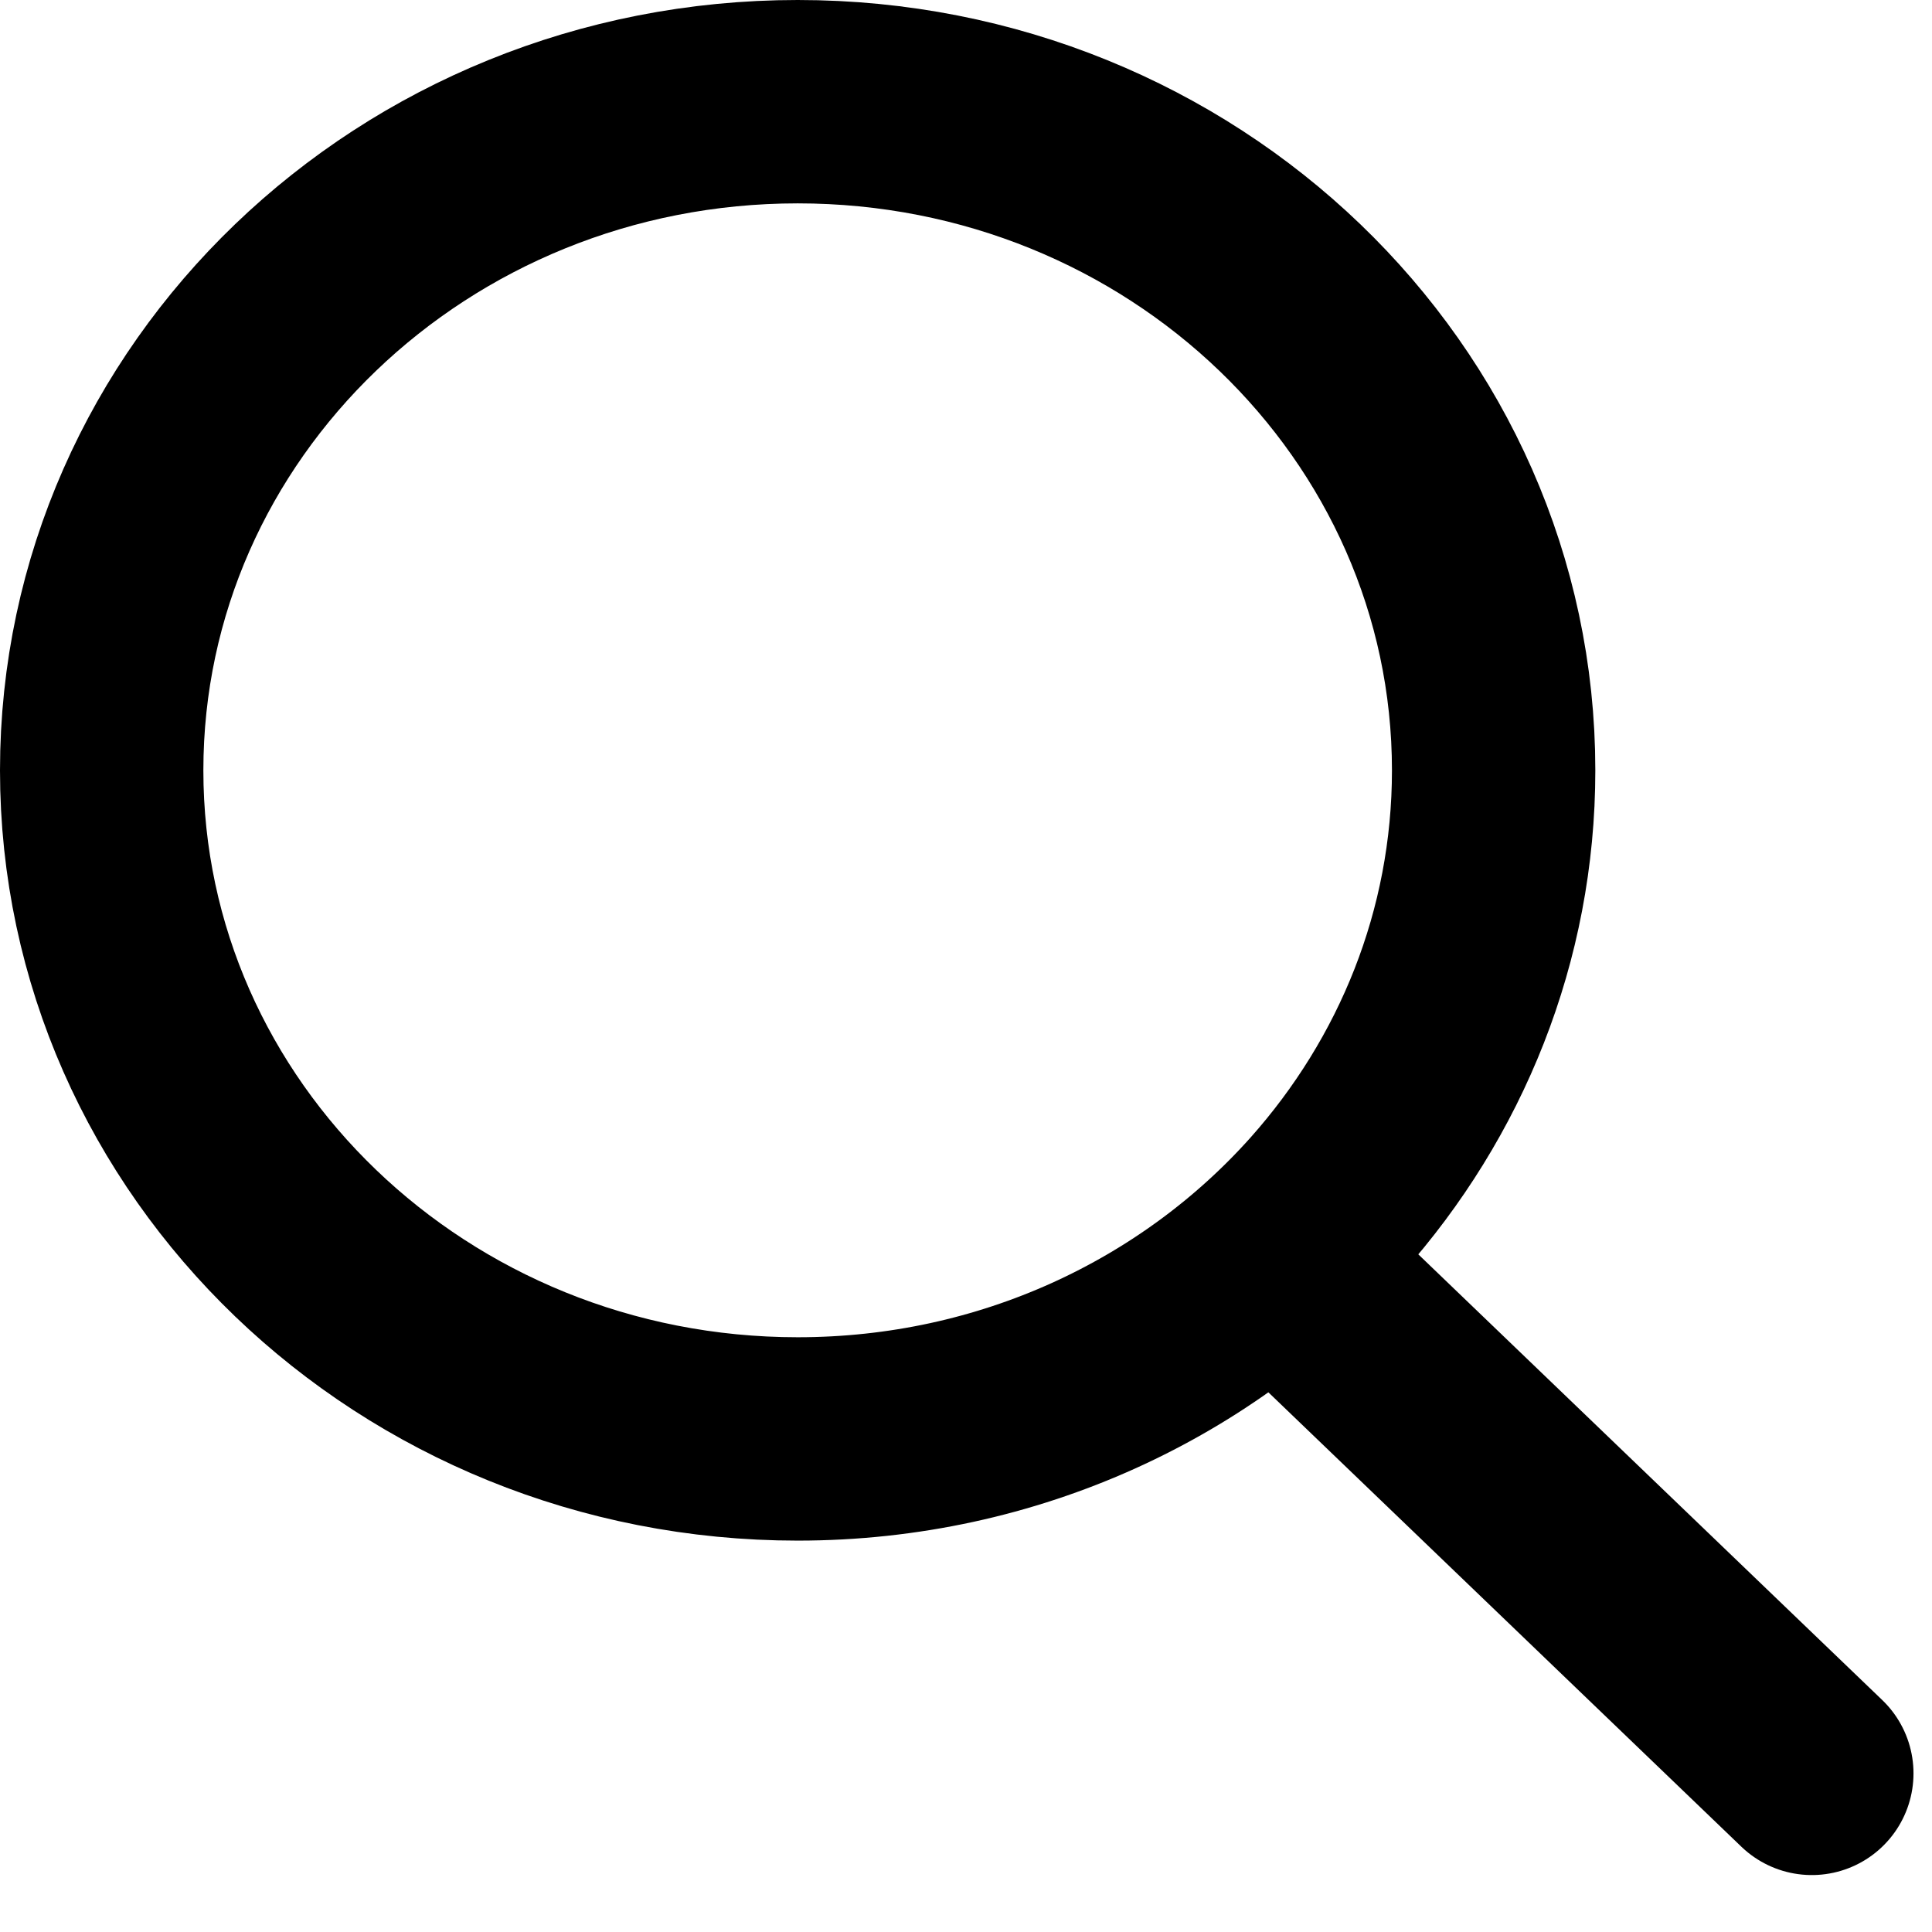
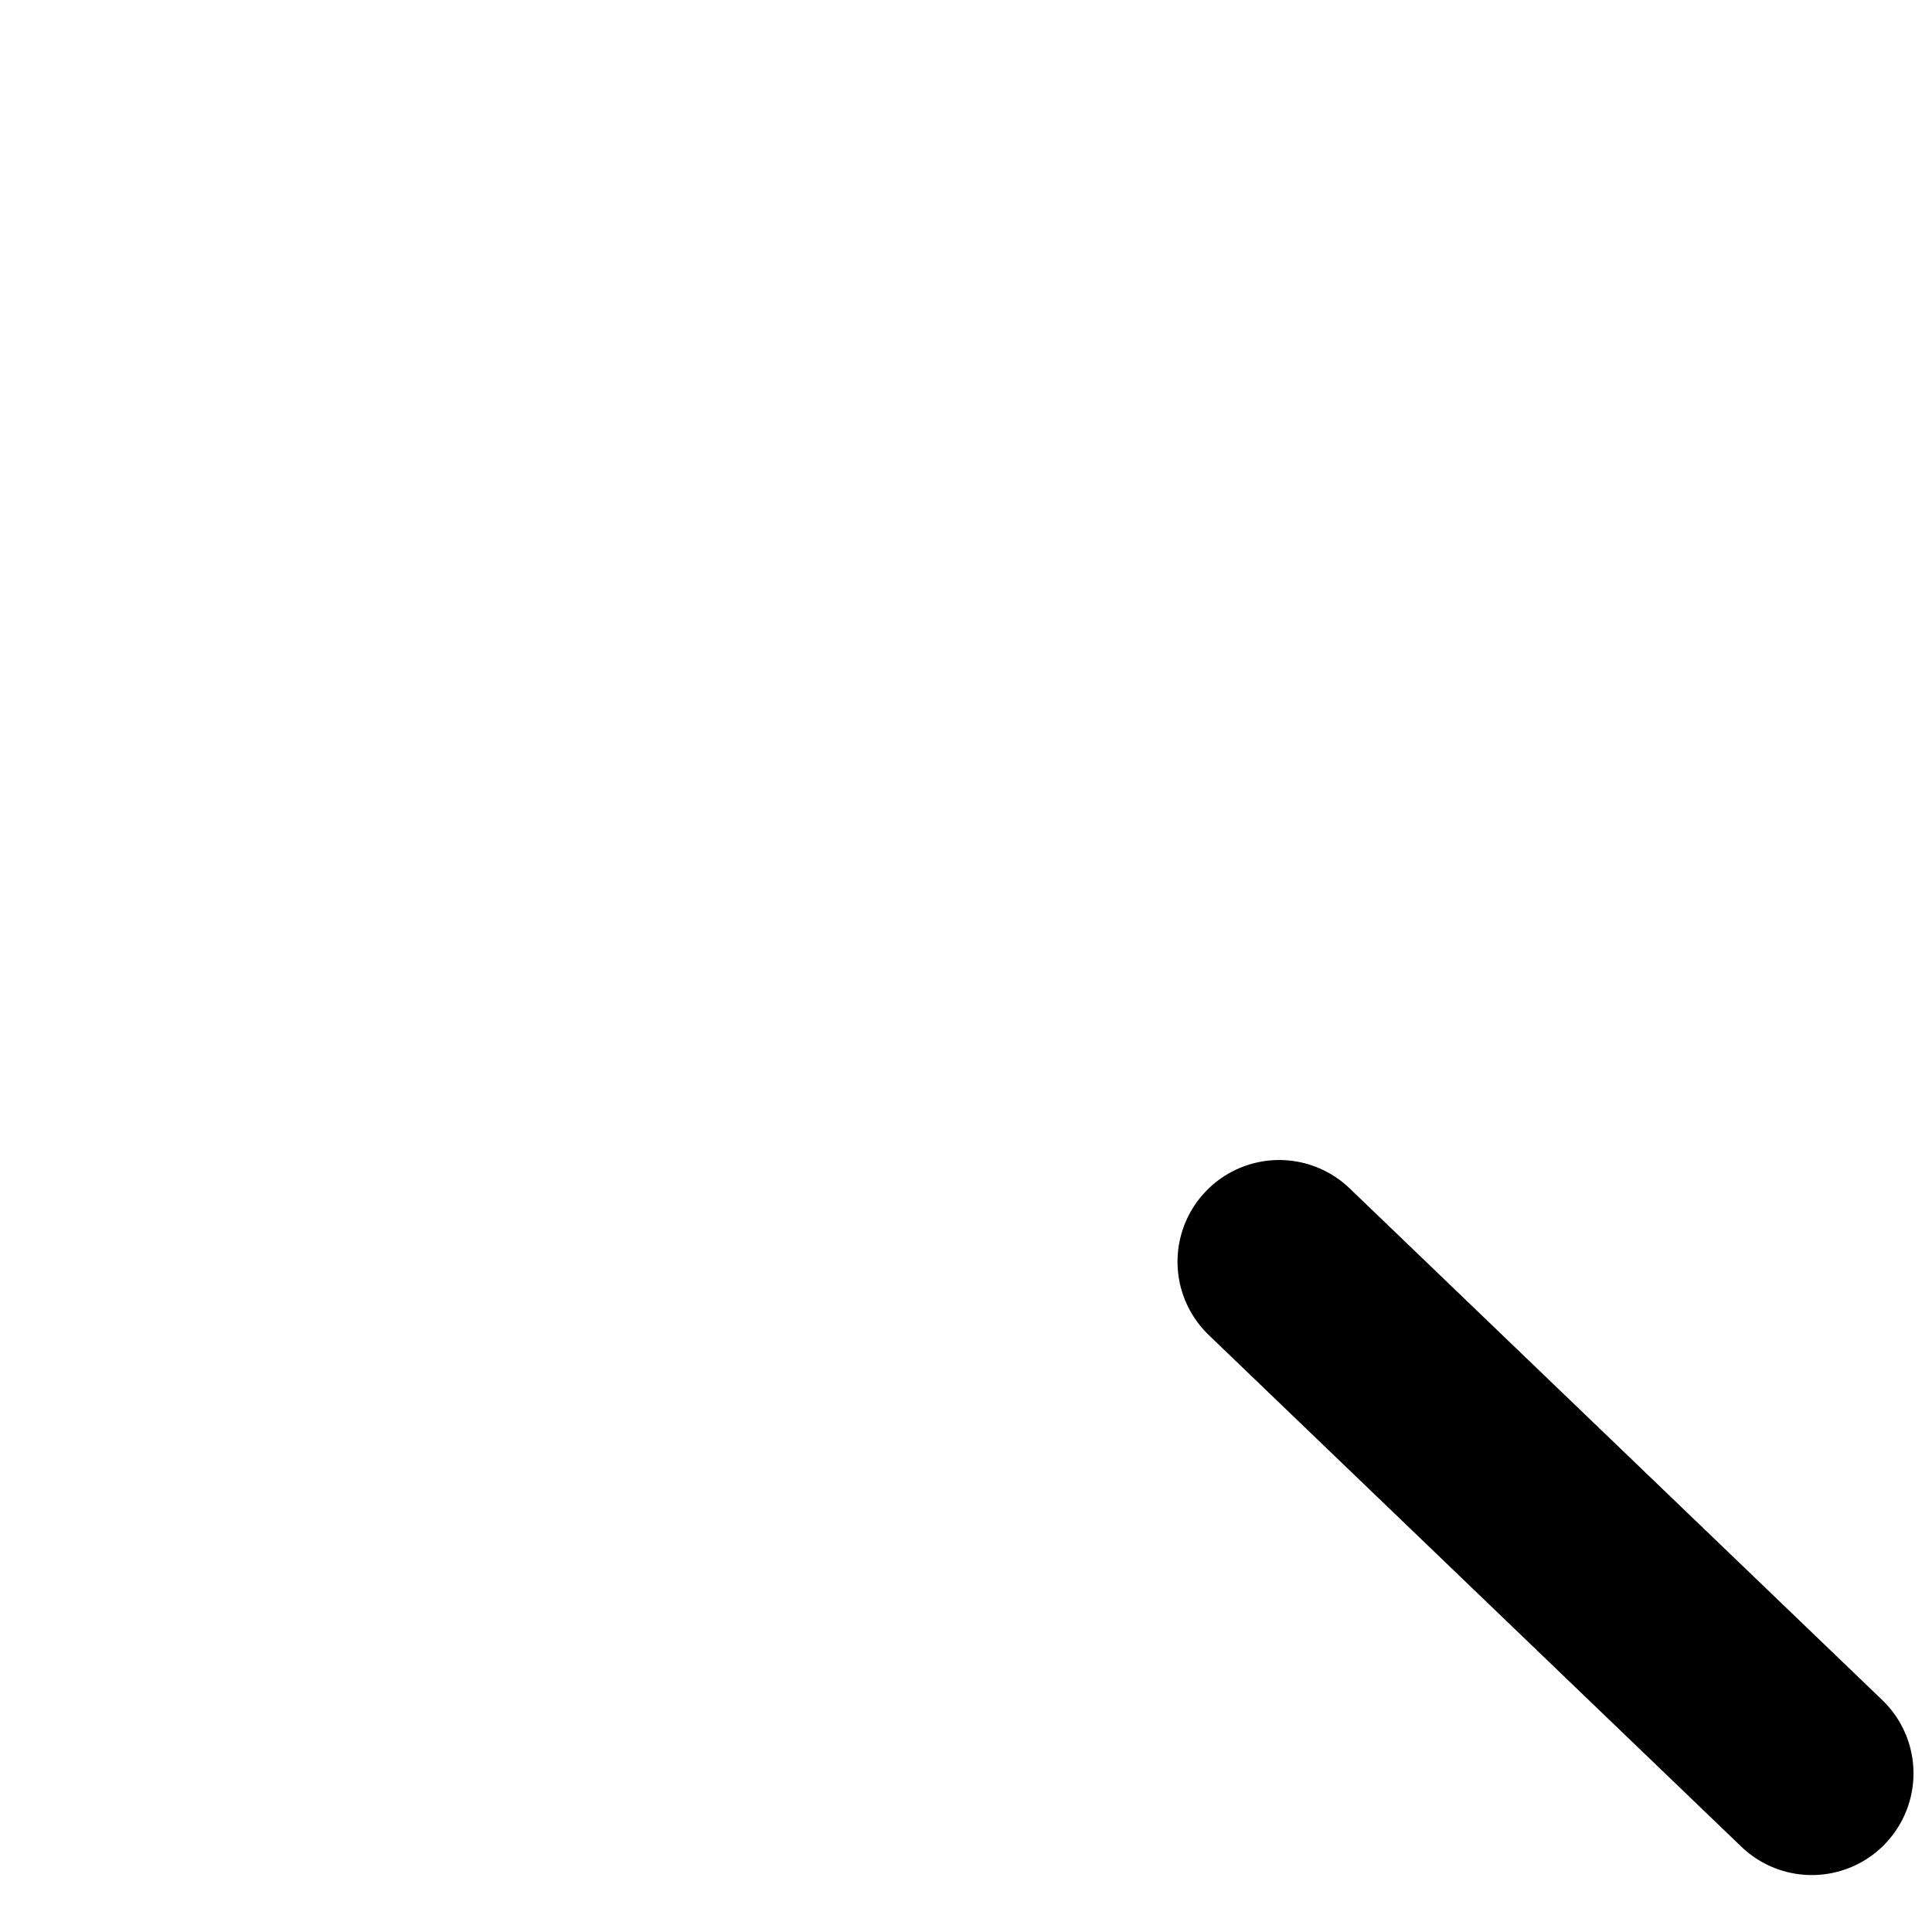
<svg xmlns="http://www.w3.org/2000/svg" width="19px" height="19px" viewBox="0 0 19 19" version="1.1">
  <title>Search_icon_directory</title>
  <g id="Designs" stroke="none" stroke-width="1" fill="none" fill-rule="evenodd" stroke-linecap="round" stroke-linejoin="round">
    <g id="Directory-page" transform="translate(-242, -277)" stroke="#000000" stroke-width="2">
      <g id="Search" transform="translate(221, 256)">
        <g id="Search_icon_directory" transform="translate(22, 22)">
-           <path d="M13.689,6.576 C13.689,8.208 13.07,9.701 12.046,10.851 C10.79,12.259 8.926,13.151 6.845,13.151 C3.065,13.151 0,10.207 0,6.576 C0,2.944 3.065,-0 6.845,-0 C10.626,-0 13.689,2.944 13.689,6.576 Z" id="Stroke-1" />
          <line x1="16.818" y1="16.44" x2="11.58" y2="11.408" id="Stroke-3" />
        </g>
      </g>
    </g>
  </g>
</svg>